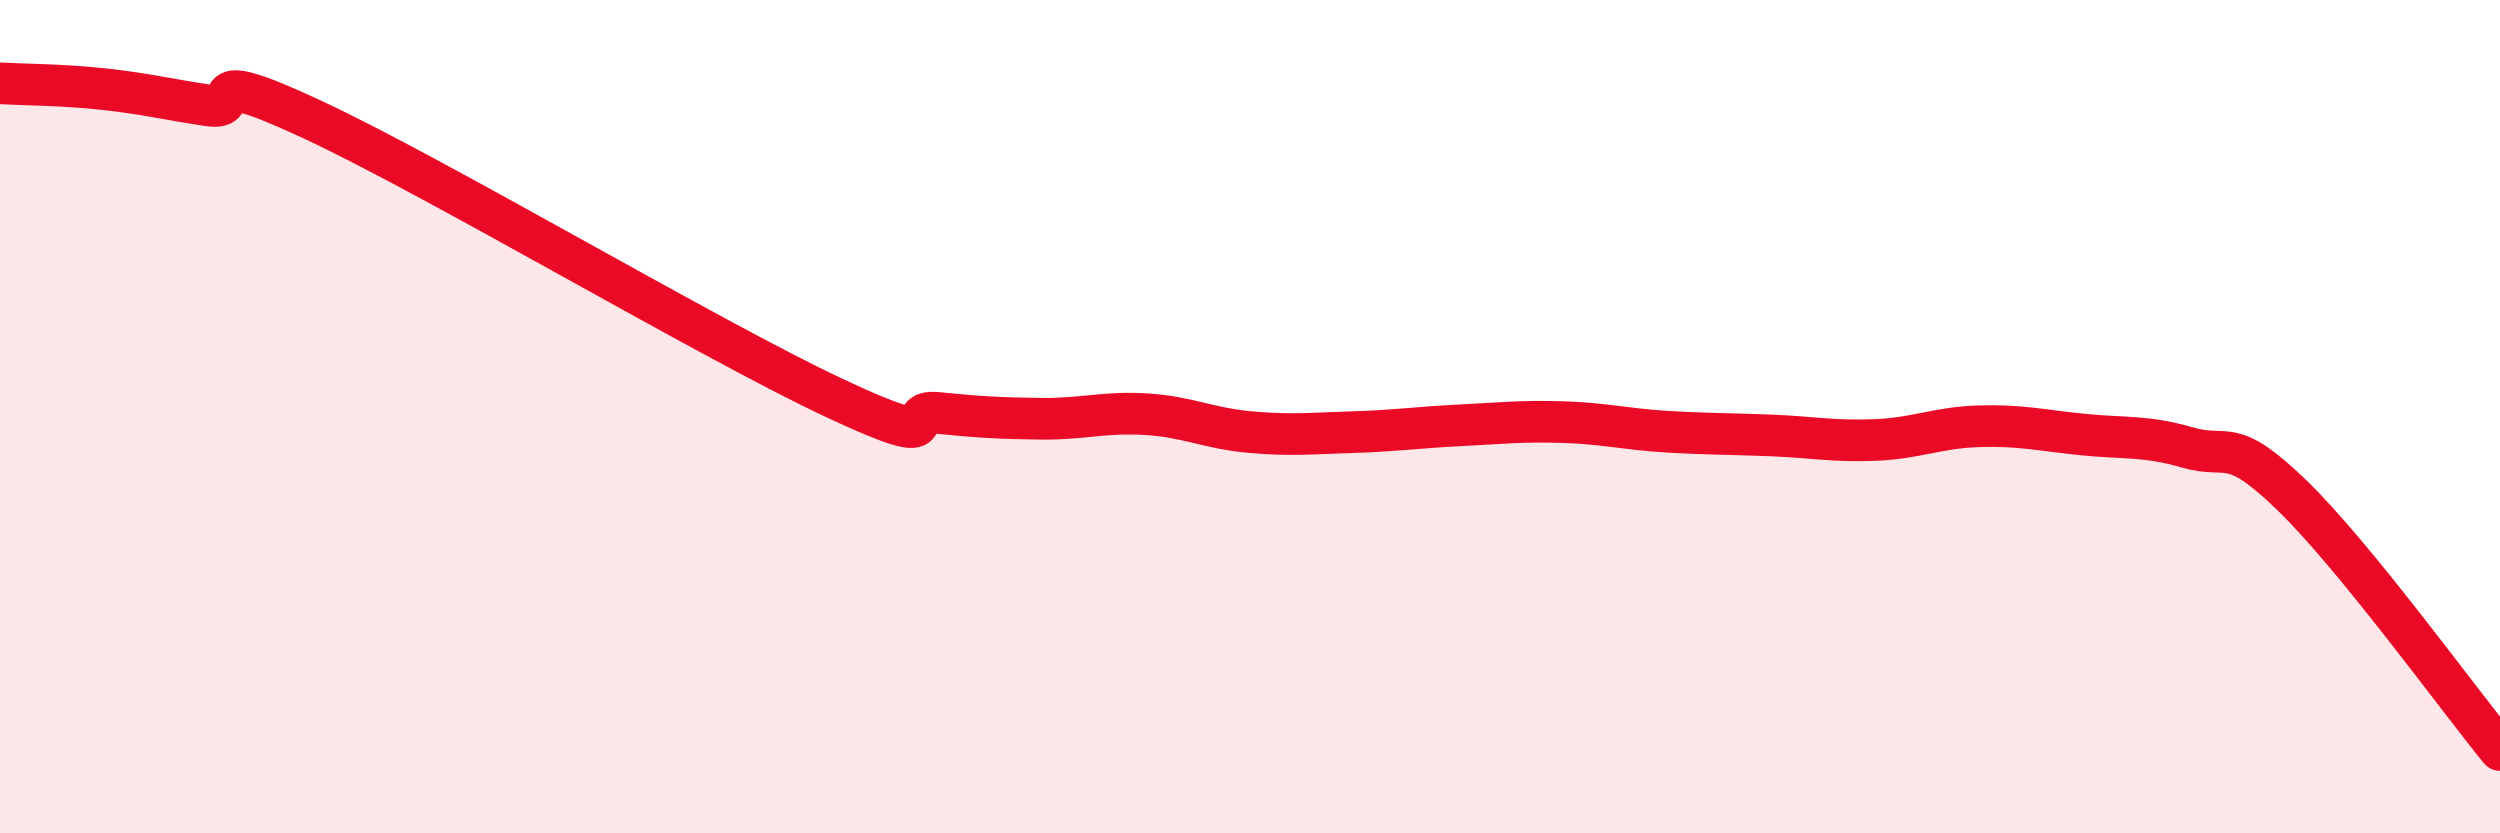
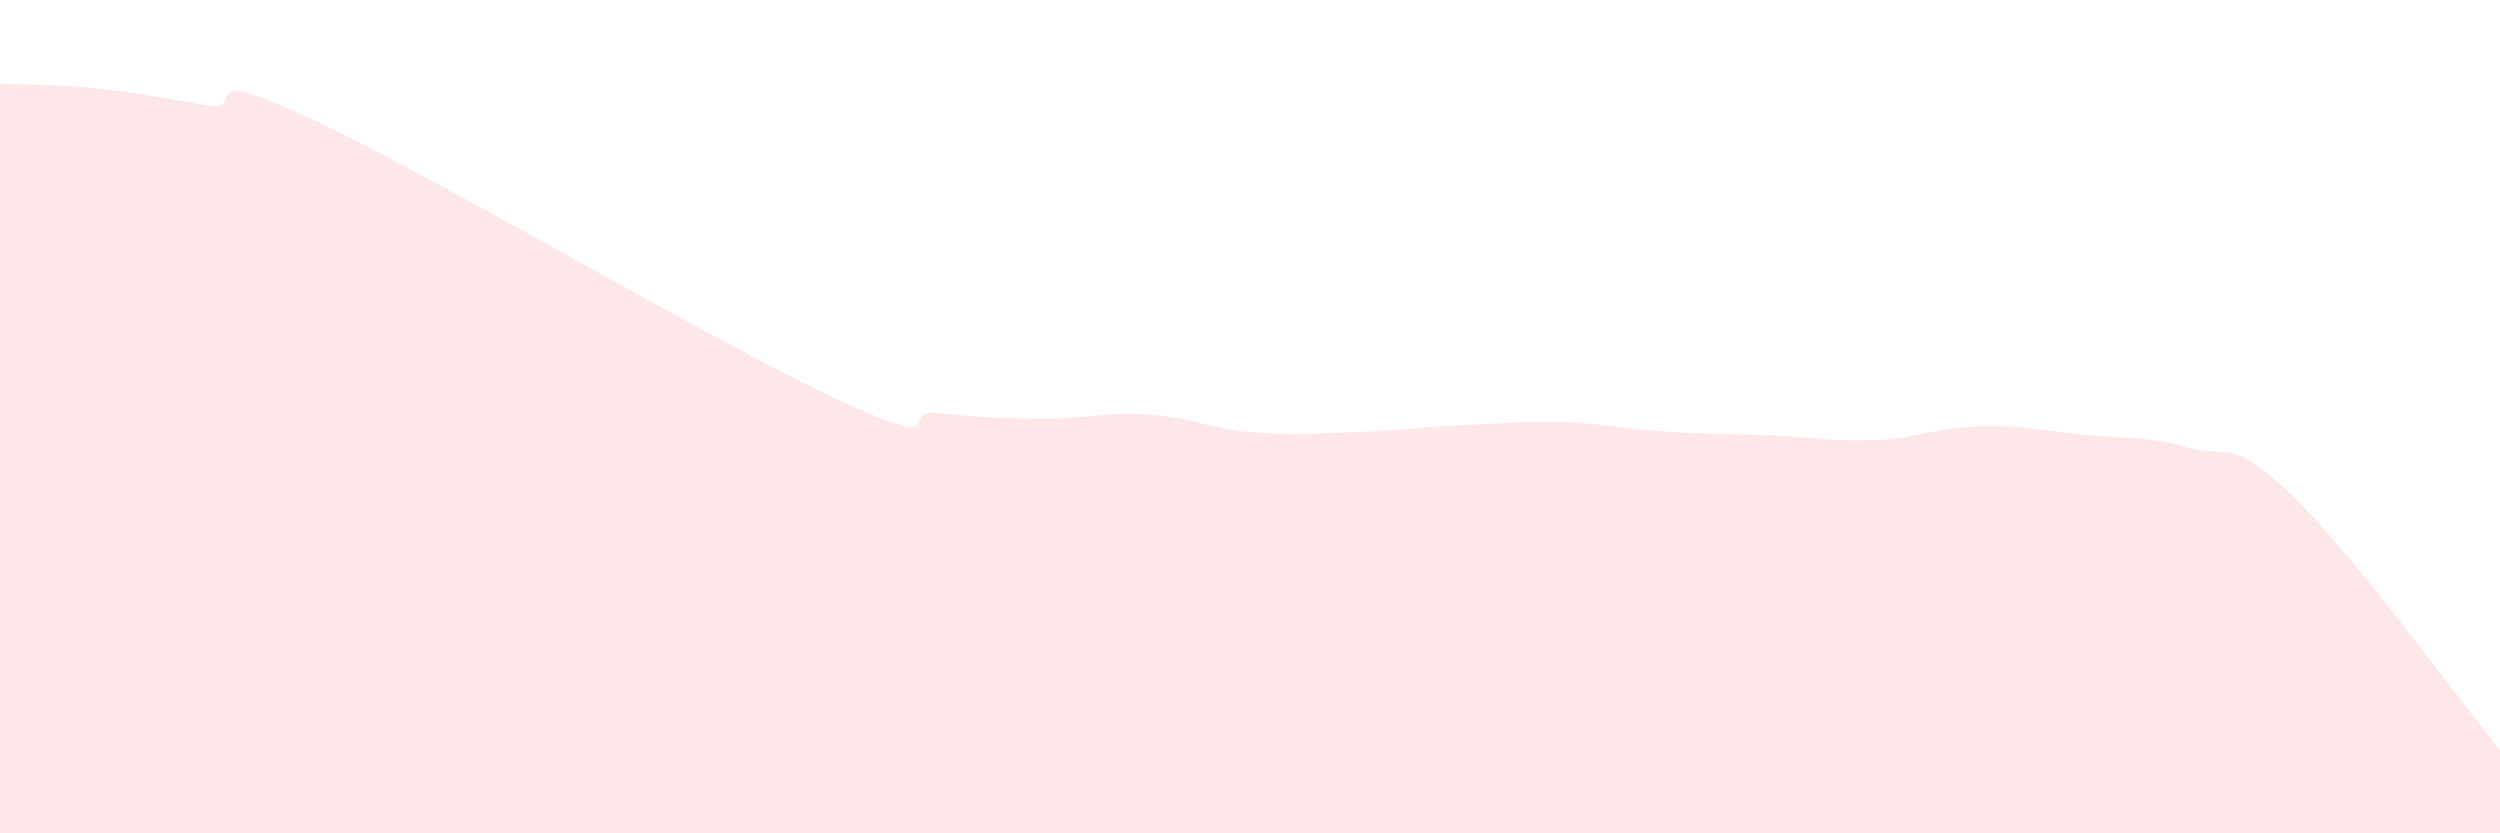
<svg xmlns="http://www.w3.org/2000/svg" width="60" height="20" viewBox="0 0 60 20">
  <path d="M 0,2 C 0.5,2.03 1.5,2.03 2.5,2.14 C 3.5,2.25 4,2.38 5,2.53 C 6,2.68 4.5,1.47 7.5,2.87 C 10.5,4.27 17,8.13 20,9.54 C 23,10.95 21.5,9.81 22.5,9.91 C 23.5,10.01 24,10.04 25,10.05 C 26,10.06 26.5,9.88 27.5,9.94 C 28.5,10 29,10.28 30,10.37 C 31,10.46 31.5,10.4 32.5,10.37 C 33.5,10.34 34,10.26 35,10.21 C 36,10.16 36.5,10.1 37.5,10.13 C 38.5,10.16 39,10.3 40,10.36 C 41,10.42 41.5,10.41 42.5,10.45 C 43.5,10.49 44,10.6 45,10.56 C 46,10.52 46.5,10.26 47.5,10.23 C 48.5,10.2 49,10.33 50,10.43 C 51,10.53 51.5,10.45 52.5,10.74 C 53.5,11.03 53.5,10.43 55,11.88 C 56.5,13.33 59,16.78 60,18L60 20L0 20Z" fill="#EB0A25" opacity="0.1" stroke-linecap="round" stroke-linejoin="round" />
-   <path d="M 0,2 C 0.5,2.03 1.5,2.03 2.5,2.14 C 3.5,2.25 4,2.38 5,2.53 C 6,2.68 4.5,1.47 7.5,2.87 C 10.5,4.27 17,8.13 20,9.54 C 23,10.95 21.5,9.81 22.5,9.91 C 23.5,10.01 24,10.04 25,10.05 C 26,10.06 26.5,9.88 27.5,9.94 C 28.5,10 29,10.28 30,10.37 C 31,10.46 31.5,10.4 32.5,10.37 C 33.5,10.34 34,10.26 35,10.21 C 36,10.16 36.5,10.1 37.5,10.13 C 38.5,10.16 39,10.3 40,10.36 C 41,10.42 41.5,10.41 42.5,10.45 C 43.5,10.49 44,10.6 45,10.56 C 46,10.52 46.5,10.26 47.5,10.23 C 48.5,10.2 49,10.33 50,10.43 C 51,10.53 51.5,10.45 52.5,10.74 C 53.5,11.03 53.5,10.43 55,11.88 C 56.5,13.33 59,16.78 60,18" stroke="#EB0A25" stroke-width="1" fill="none" stroke-linecap="round" stroke-linejoin="round" />
</svg>